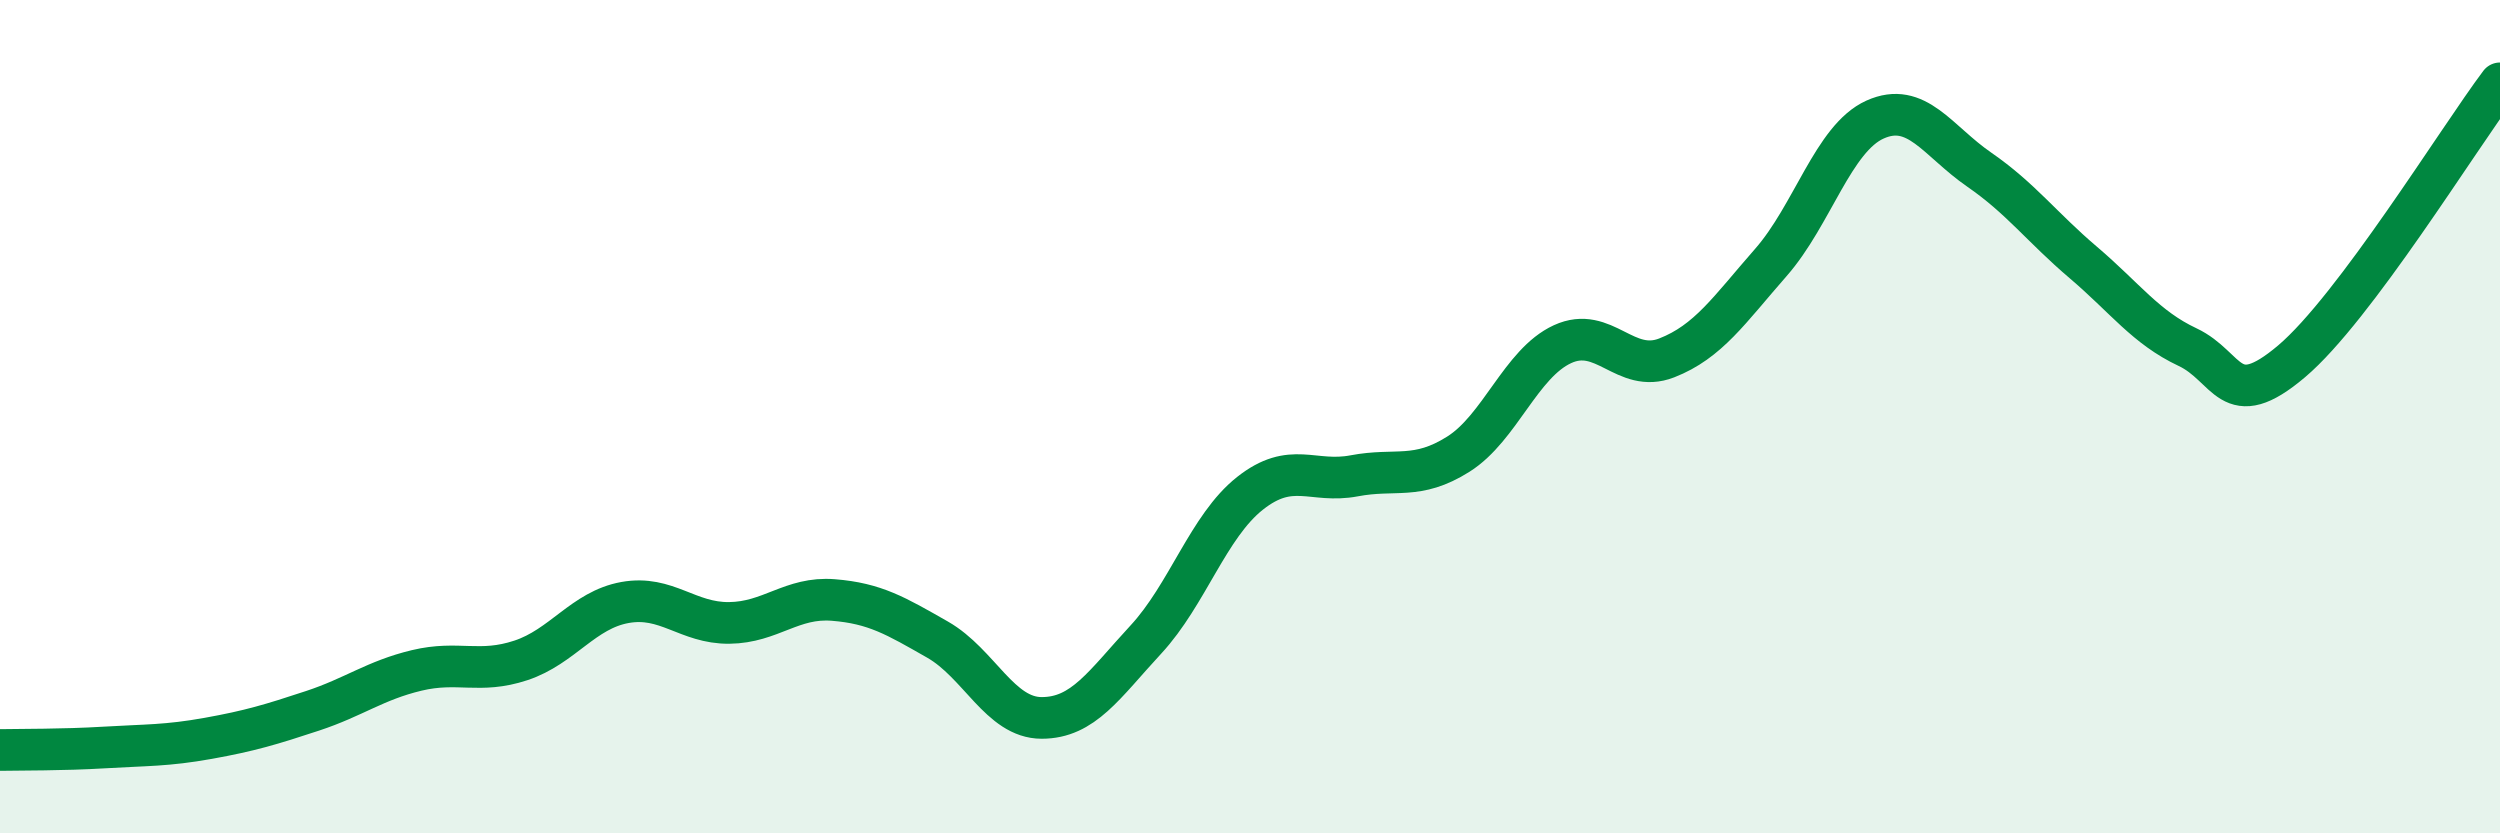
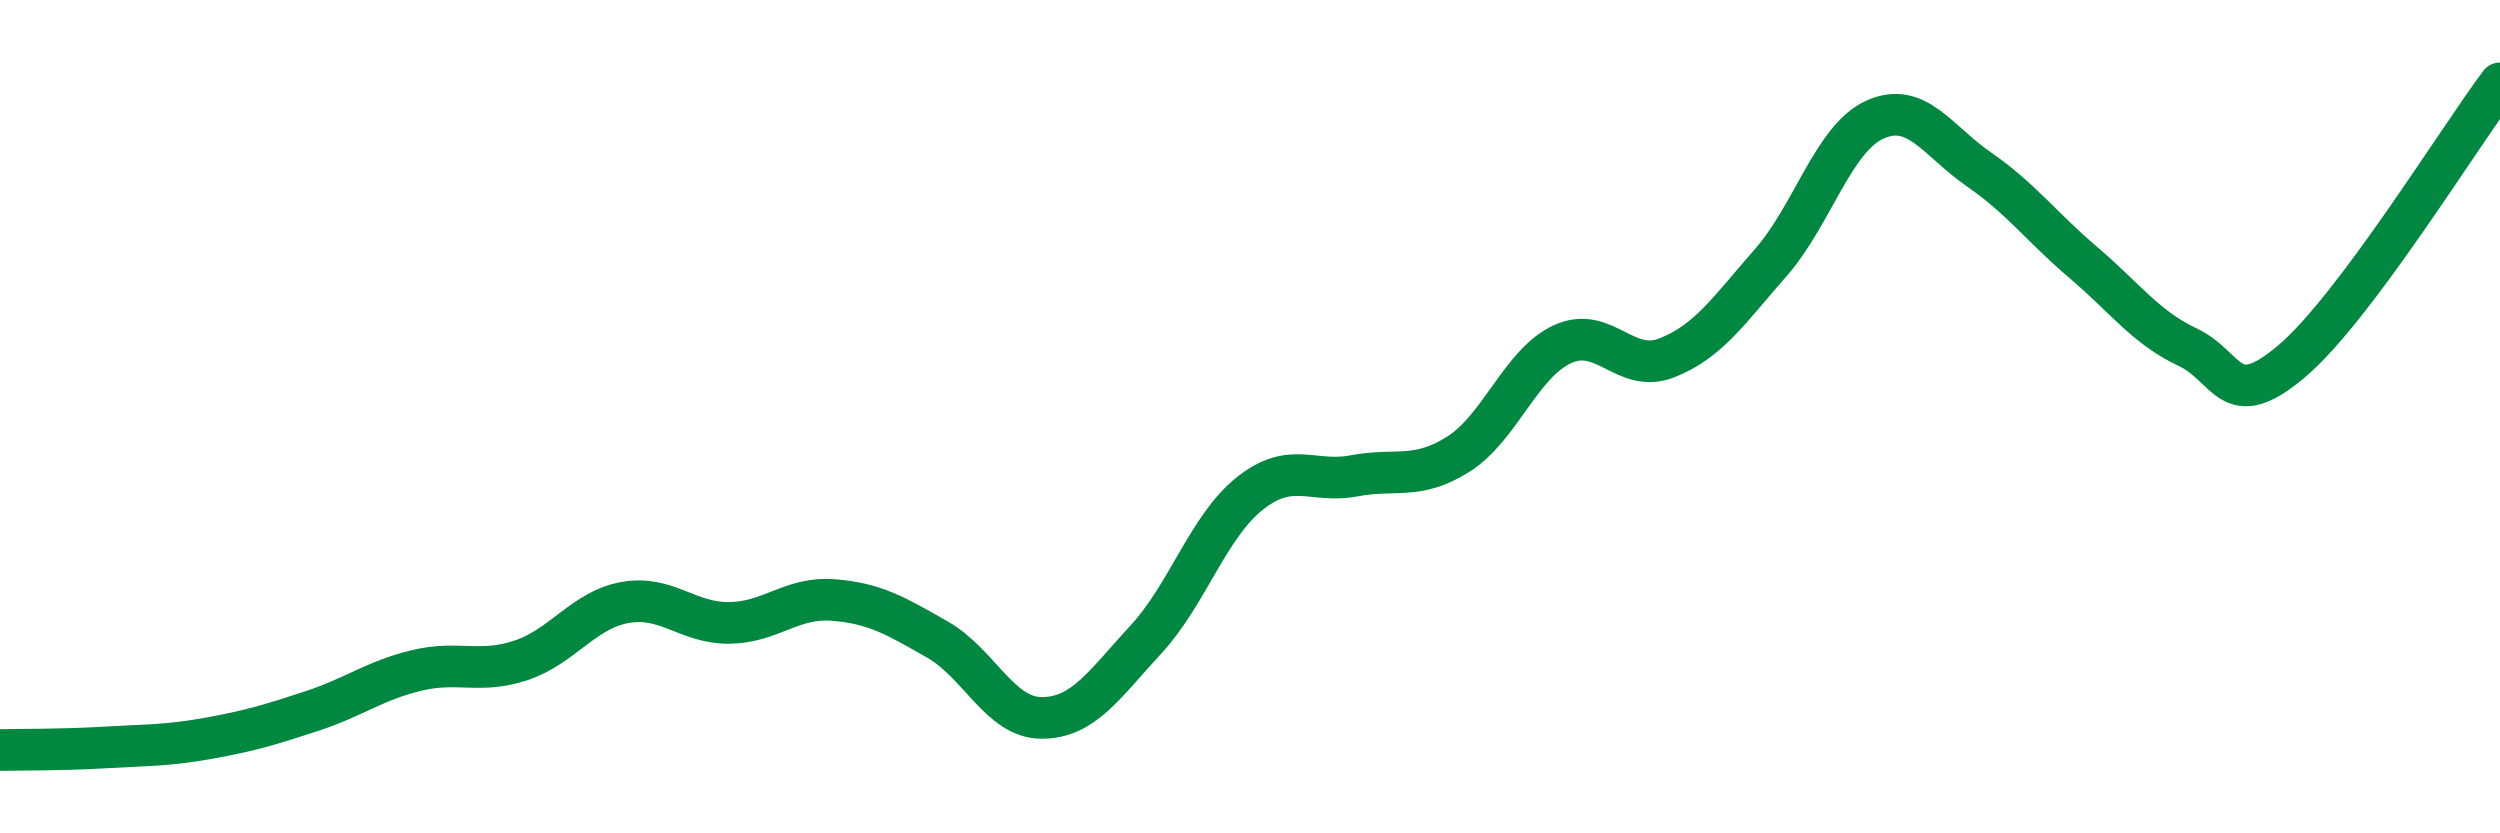
<svg xmlns="http://www.w3.org/2000/svg" width="60" height="20" viewBox="0 0 60 20">
-   <path d="M 0,18 C 0.5,17.99 1.5,18 2.5,17.94 C 3.5,17.88 4,17.9 5,17.72 C 6,17.54 6.5,17.39 7.5,17.06 C 8.5,16.73 9,16.33 10,16.09 C 11,15.85 11.5,16.18 12.5,15.85 C 13.5,15.52 14,14.64 15,14.46 C 16,14.28 16.5,14.96 17.5,14.95 C 18.5,14.94 19,14.32 20,14.4 C 21,14.48 21.5,14.78 22.5,15.35 C 23.5,15.92 24,17.23 25,17.23 C 26,17.23 26.5,16.43 27.5,15.35 C 28.5,14.27 29,12.63 30,11.84 C 31,11.05 31.5,11.61 32.5,11.42 C 33.5,11.23 34,11.53 35,10.9 C 36,10.27 36.5,8.72 37.5,8.26 C 38.5,7.8 39,8.98 40,8.59 C 41,8.2 41.5,7.44 42.5,6.3 C 43.5,5.16 44,3.32 45,2.87 C 46,2.42 46.5,3.38 47.5,4.07 C 48.5,4.76 49,5.45 50,6.3 C 51,7.15 51.5,7.86 52.5,8.33 C 53.5,8.8 53.5,9.94 55,8.67 C 56.5,7.4 59,3.33 60,2L60 20L0 20Z" fill="#008740" opacity="0.1" stroke-linecap="round" stroke-linejoin="round" />
  <path d="M 0,18 C 0.5,17.99 1.5,18 2.5,17.94 C 3.5,17.88 4,17.9 5,17.72 C 6,17.54 6.5,17.39 7.5,17.06 C 8.5,16.73 9,16.33 10,16.09 C 11,15.85 11.5,16.18 12.5,15.85 C 13.5,15.52 14,14.64 15,14.46 C 16,14.28 16.5,14.96 17.5,14.95 C 18.5,14.94 19,14.32 20,14.4 C 21,14.48 21.5,14.78 22.5,15.35 C 23.5,15.92 24,17.23 25,17.23 C 26,17.23 26.5,16.43 27.5,15.35 C 28.5,14.27 29,12.63 30,11.84 C 31,11.05 31.5,11.61 32.5,11.42 C 33.5,11.23 34,11.53 35,10.9 C 36,10.27 36.5,8.72 37.5,8.26 C 38.5,7.8 39,8.98 40,8.59 C 41,8.2 41.5,7.44 42.5,6.3 C 43.5,5.16 44,3.32 45,2.87 C 46,2.42 46.5,3.38 47.5,4.07 C 48.5,4.76 49,5.45 50,6.3 C 51,7.15 51.5,7.86 52.5,8.33 C 53.5,8.8 53.5,9.94 55,8.67 C 56.5,7.4 59,3.33 60,2" stroke="#008740" stroke-width="1" fill="none" stroke-linecap="round" stroke-linejoin="round" />
</svg>